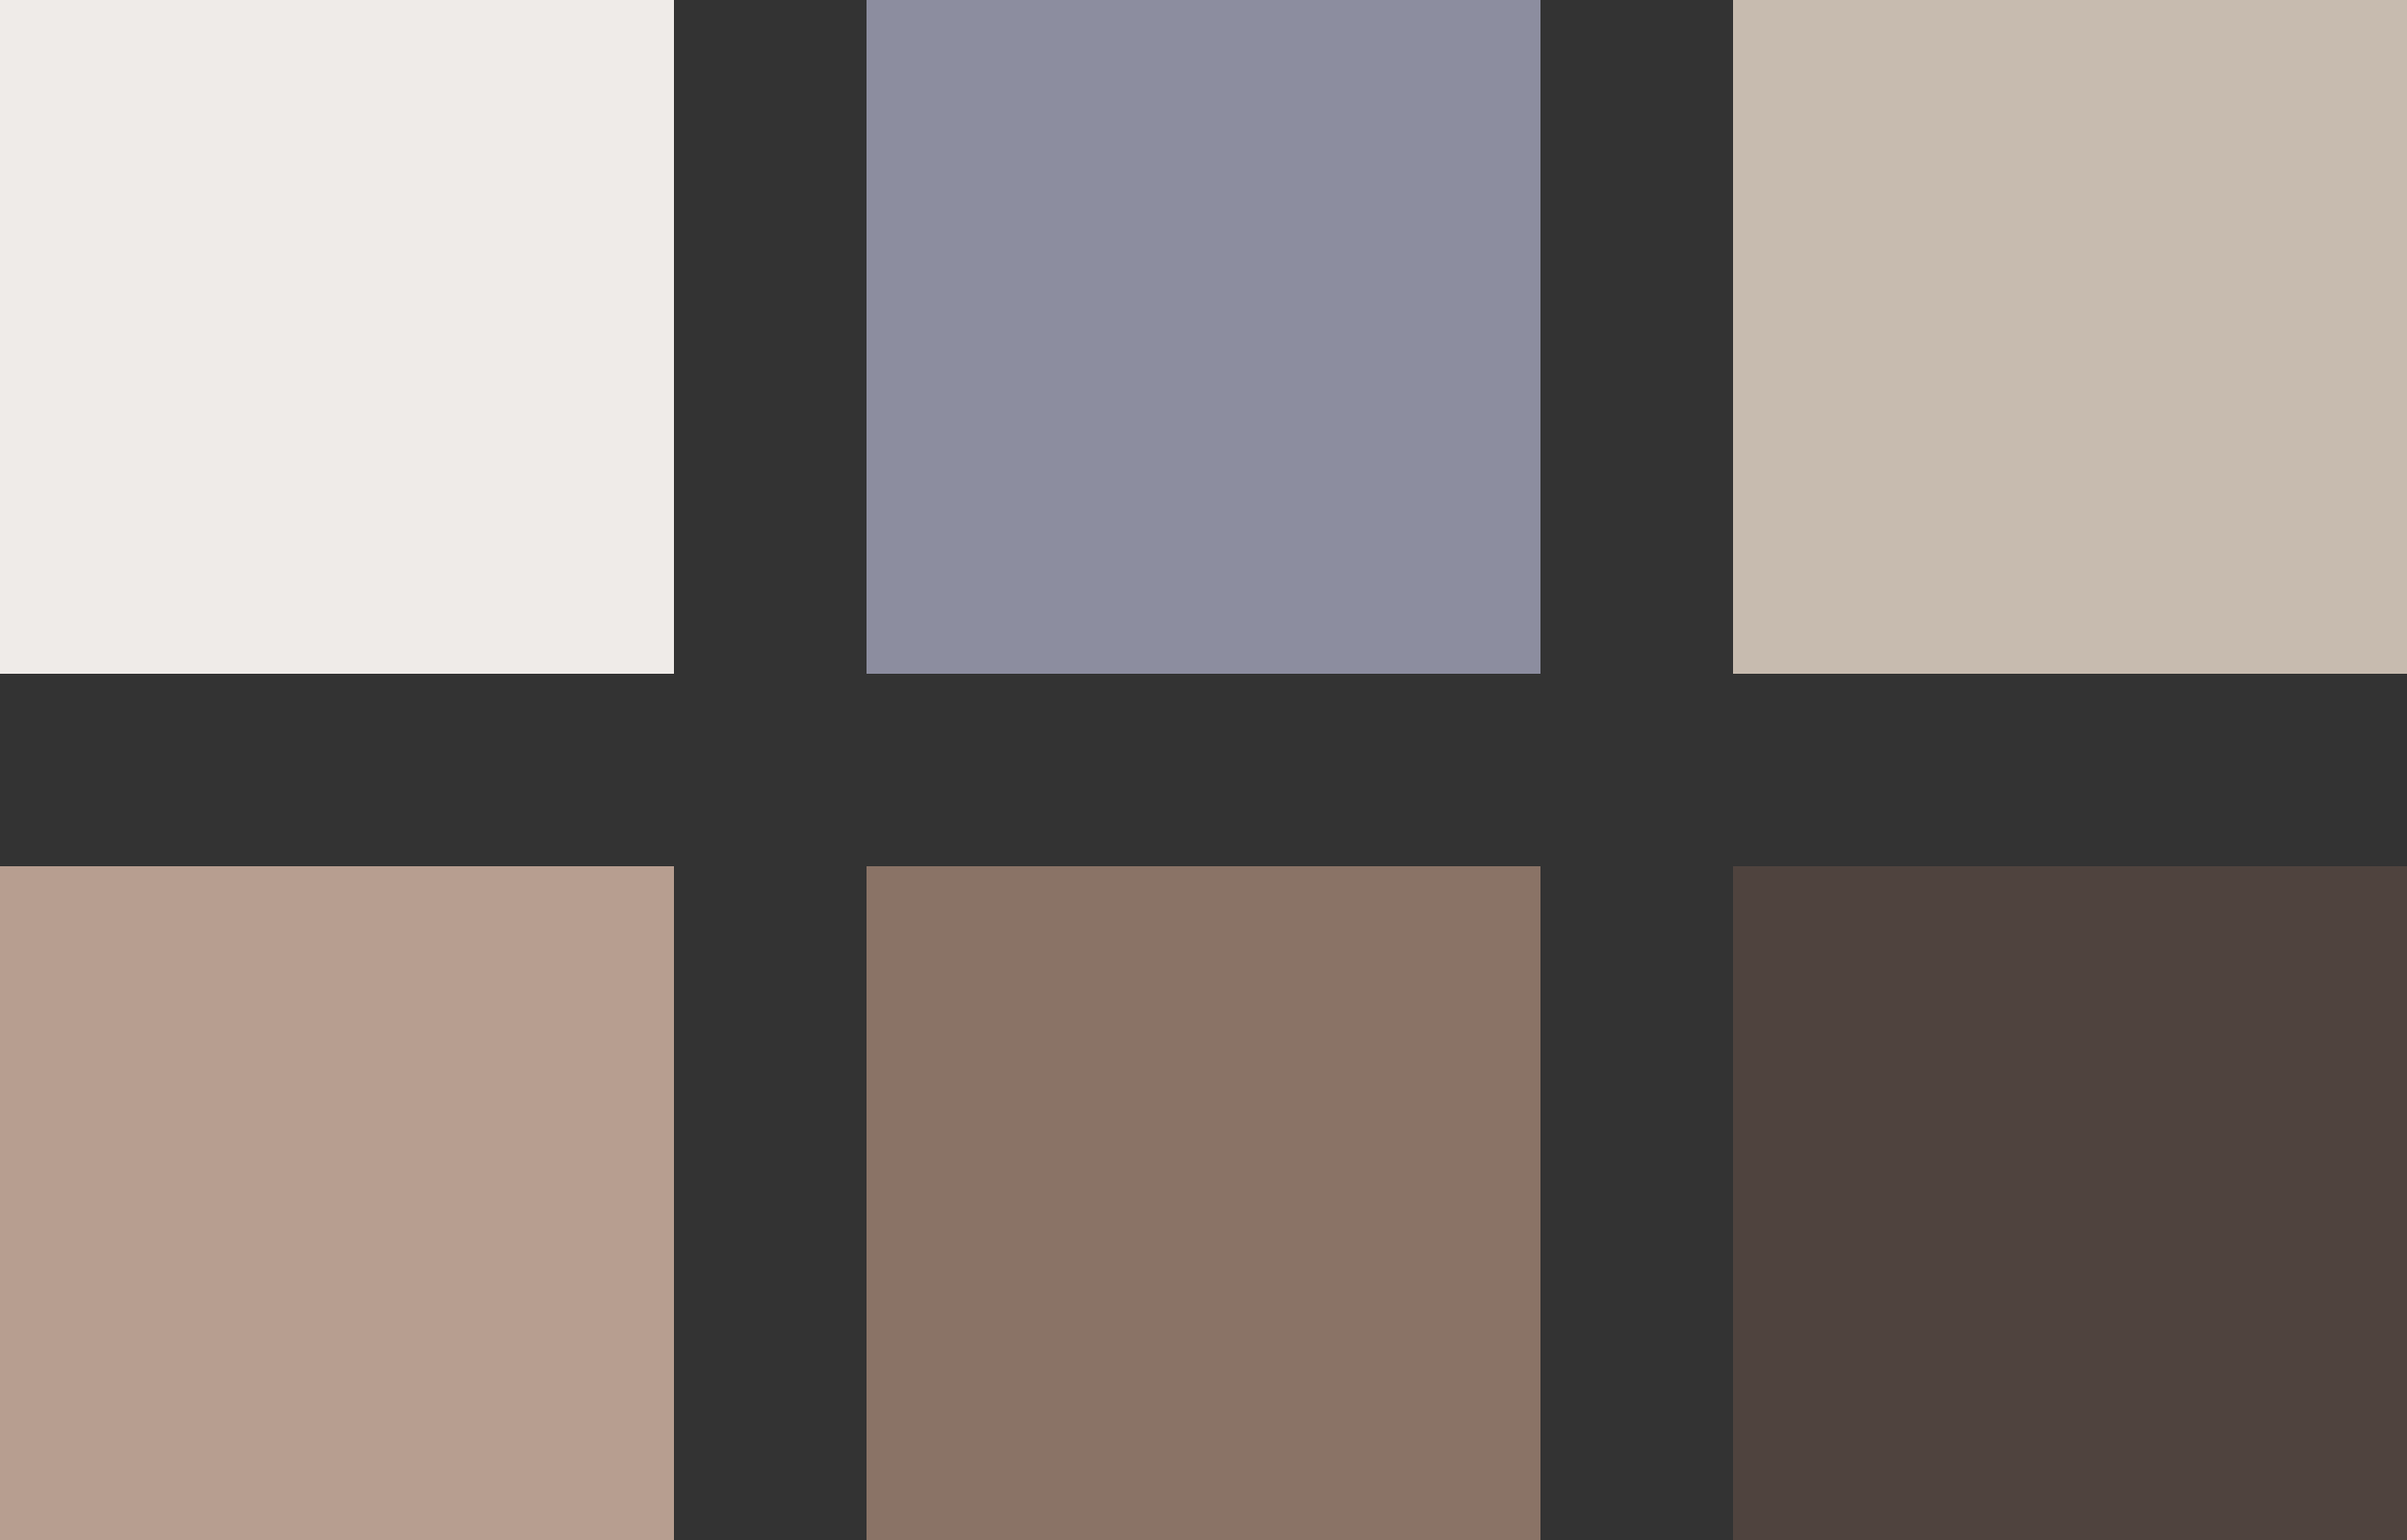
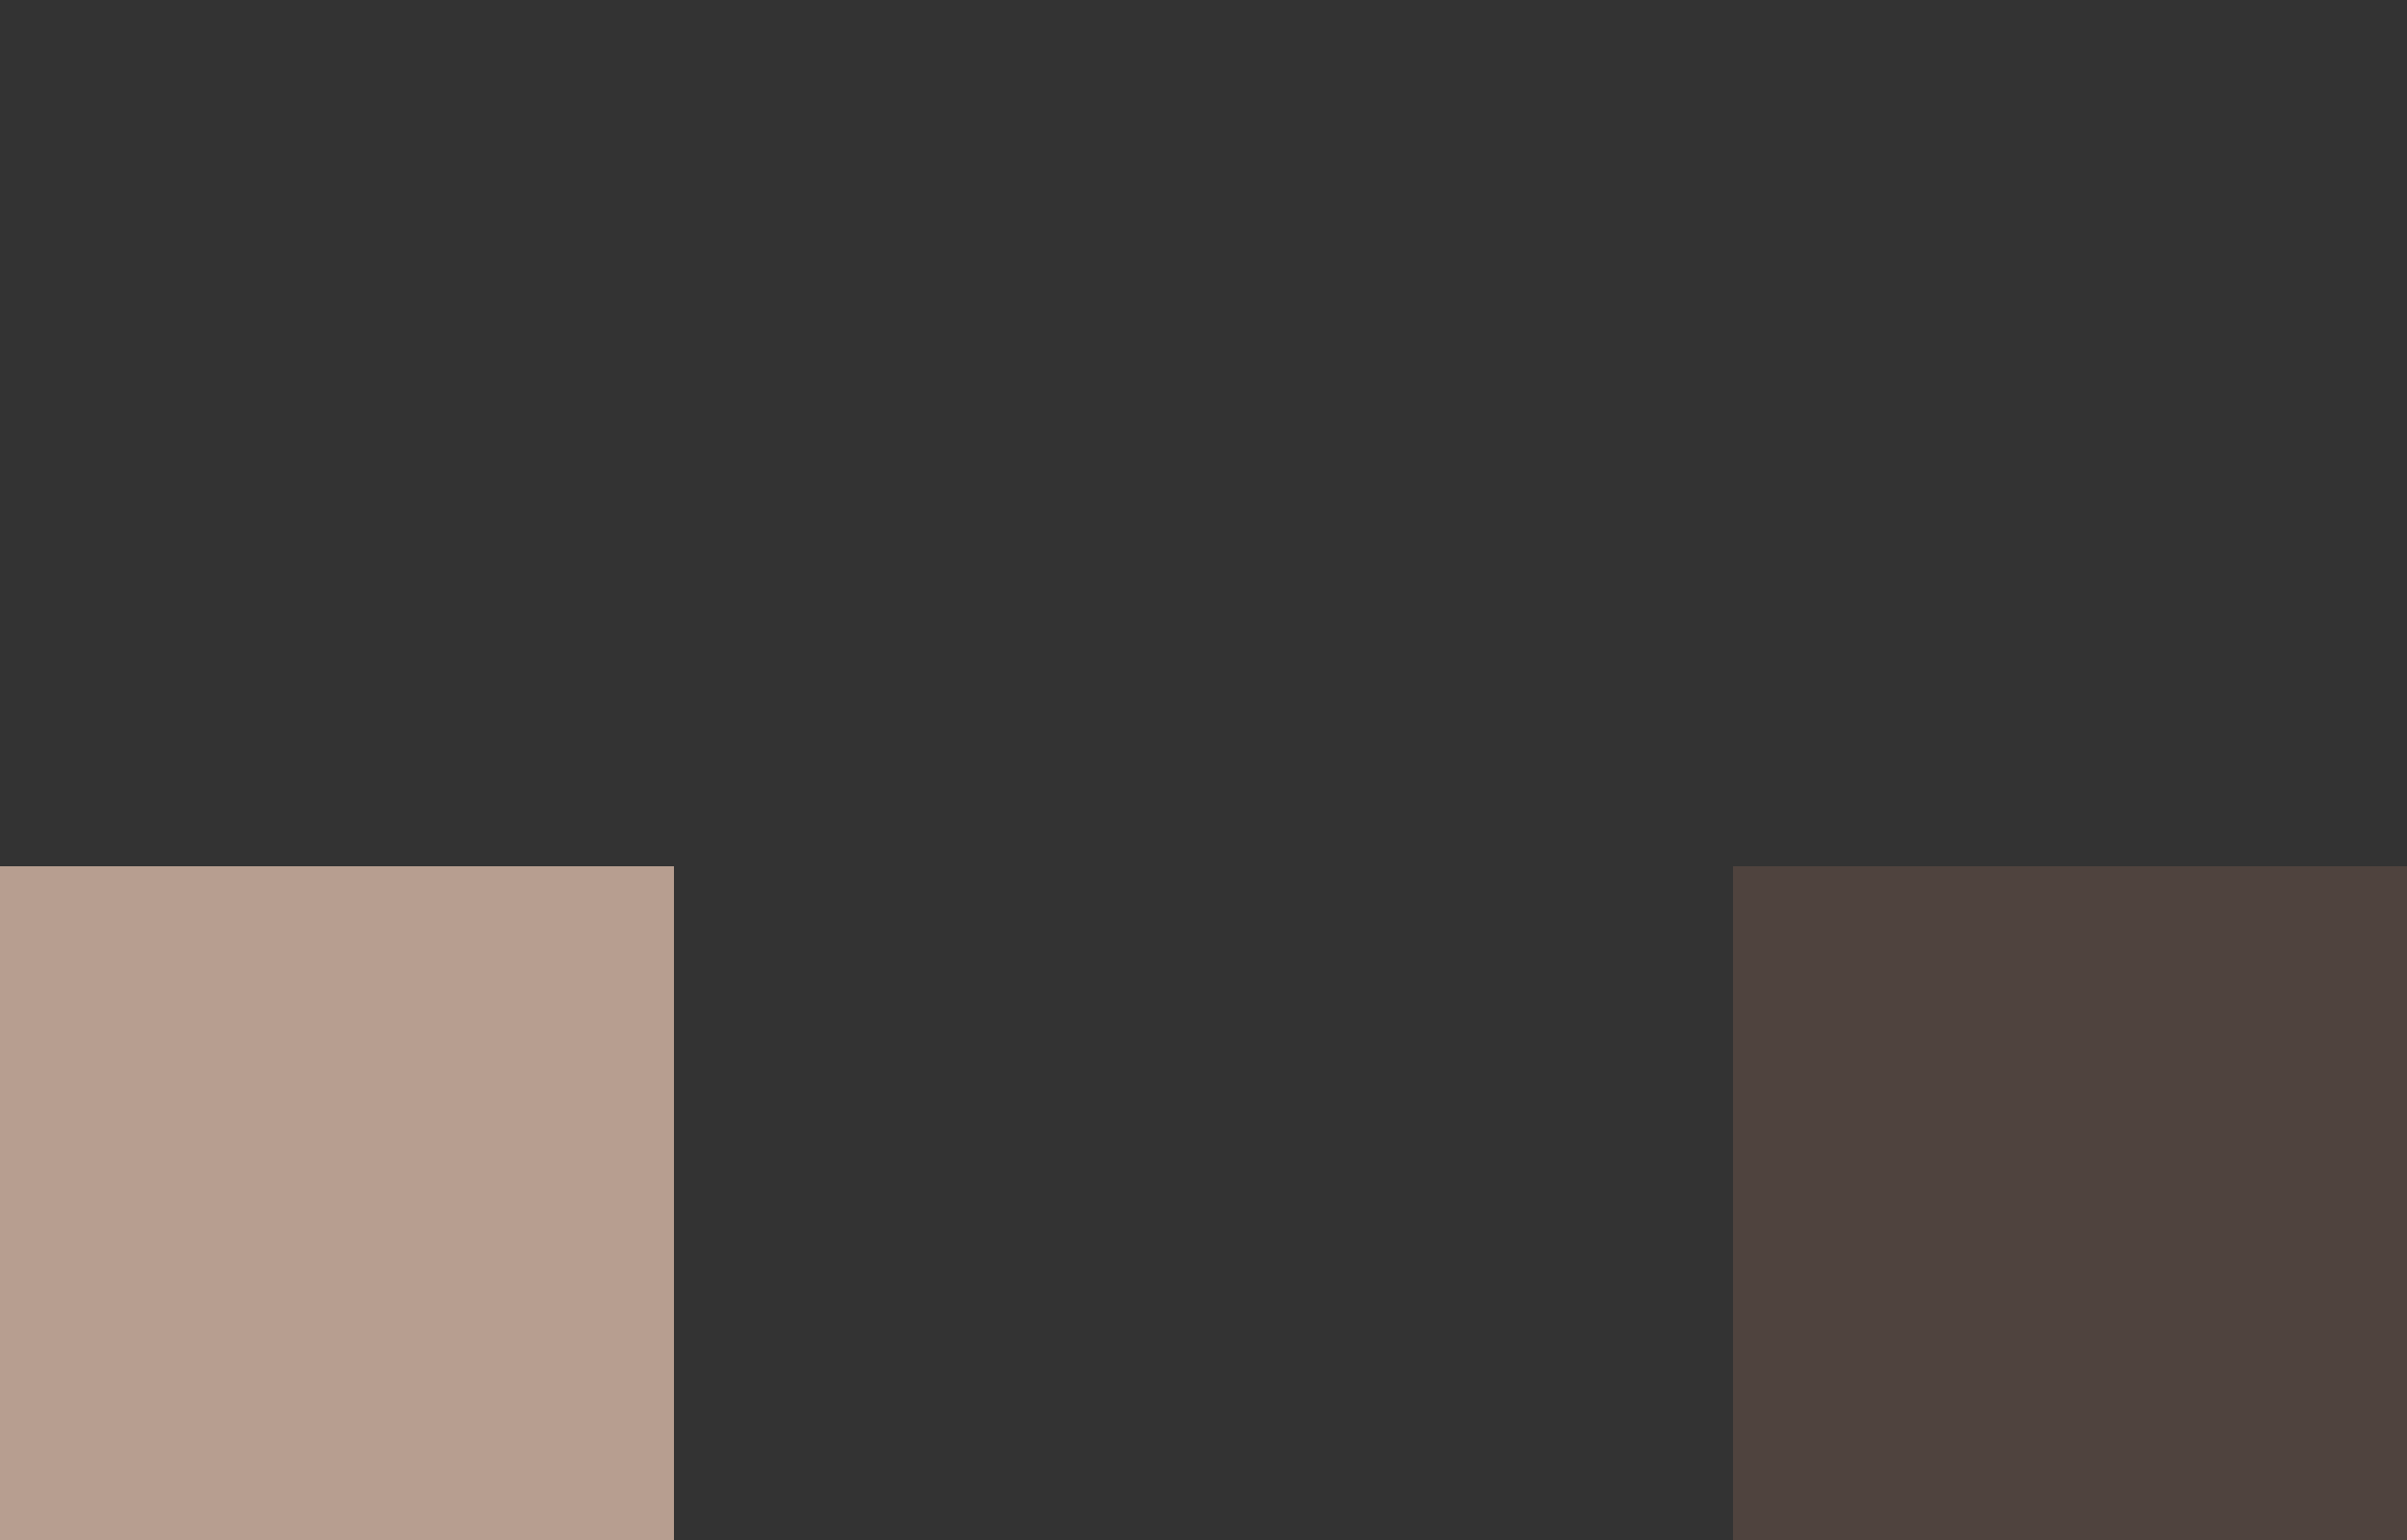
<svg xmlns="http://www.w3.org/2000/svg" width="250" height="160" viewBox="0 0 250 160" fill="none">
  <rect x="0" y="0" width="250" height="160" fill="#333333" stroke="none" />
-   <rect x="180" width="70" height="70" fill="#C7BBAF" />
-   <rect width="70" height="70" fill="#EFEBE8" />
-   <rect x="90" width="70" height="70" fill="#8C8D9F" />
-   <rect x="90" y="90" width="70" height="70" fill="#8A7366" />
  <rect x="180" y="90" width="70" height="70" fill="#4F433E" />
  <rect y="90" width="70" height="70" fill="#B79E90" />
</svg>